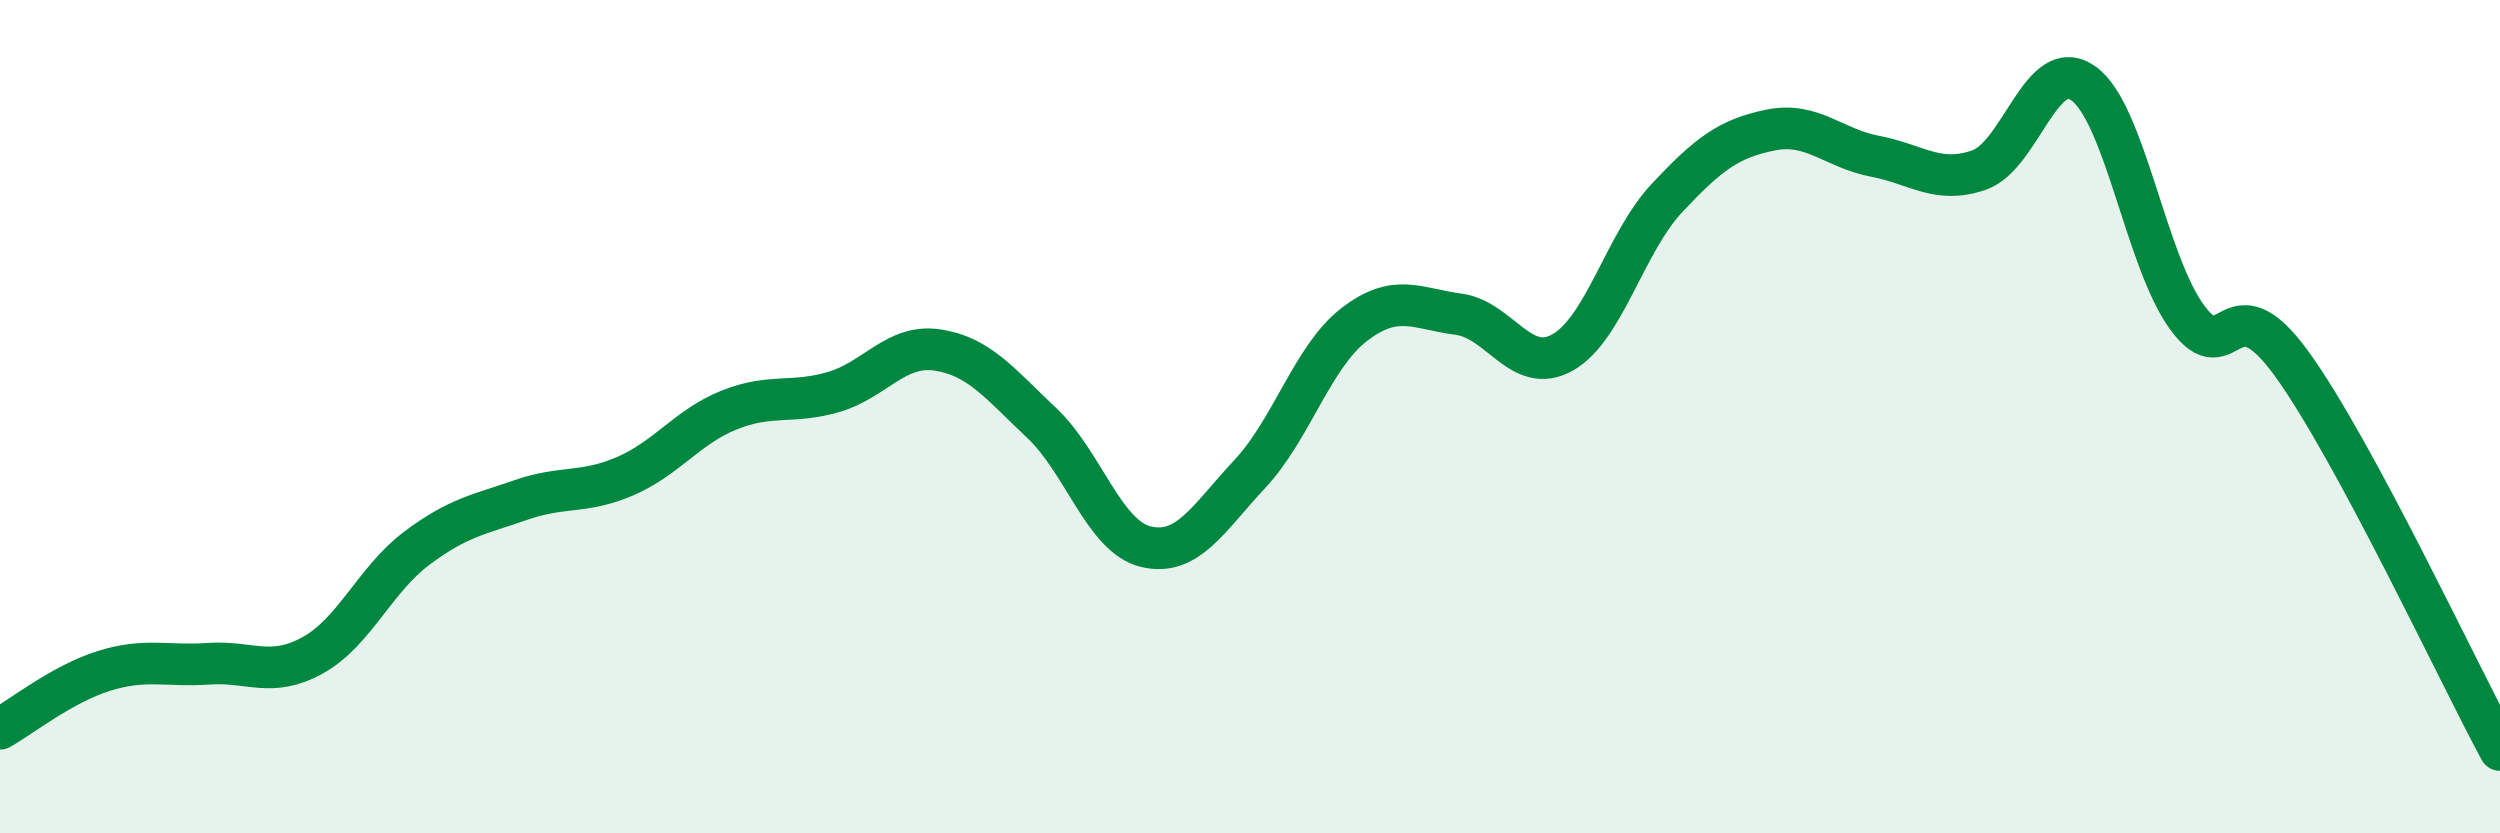
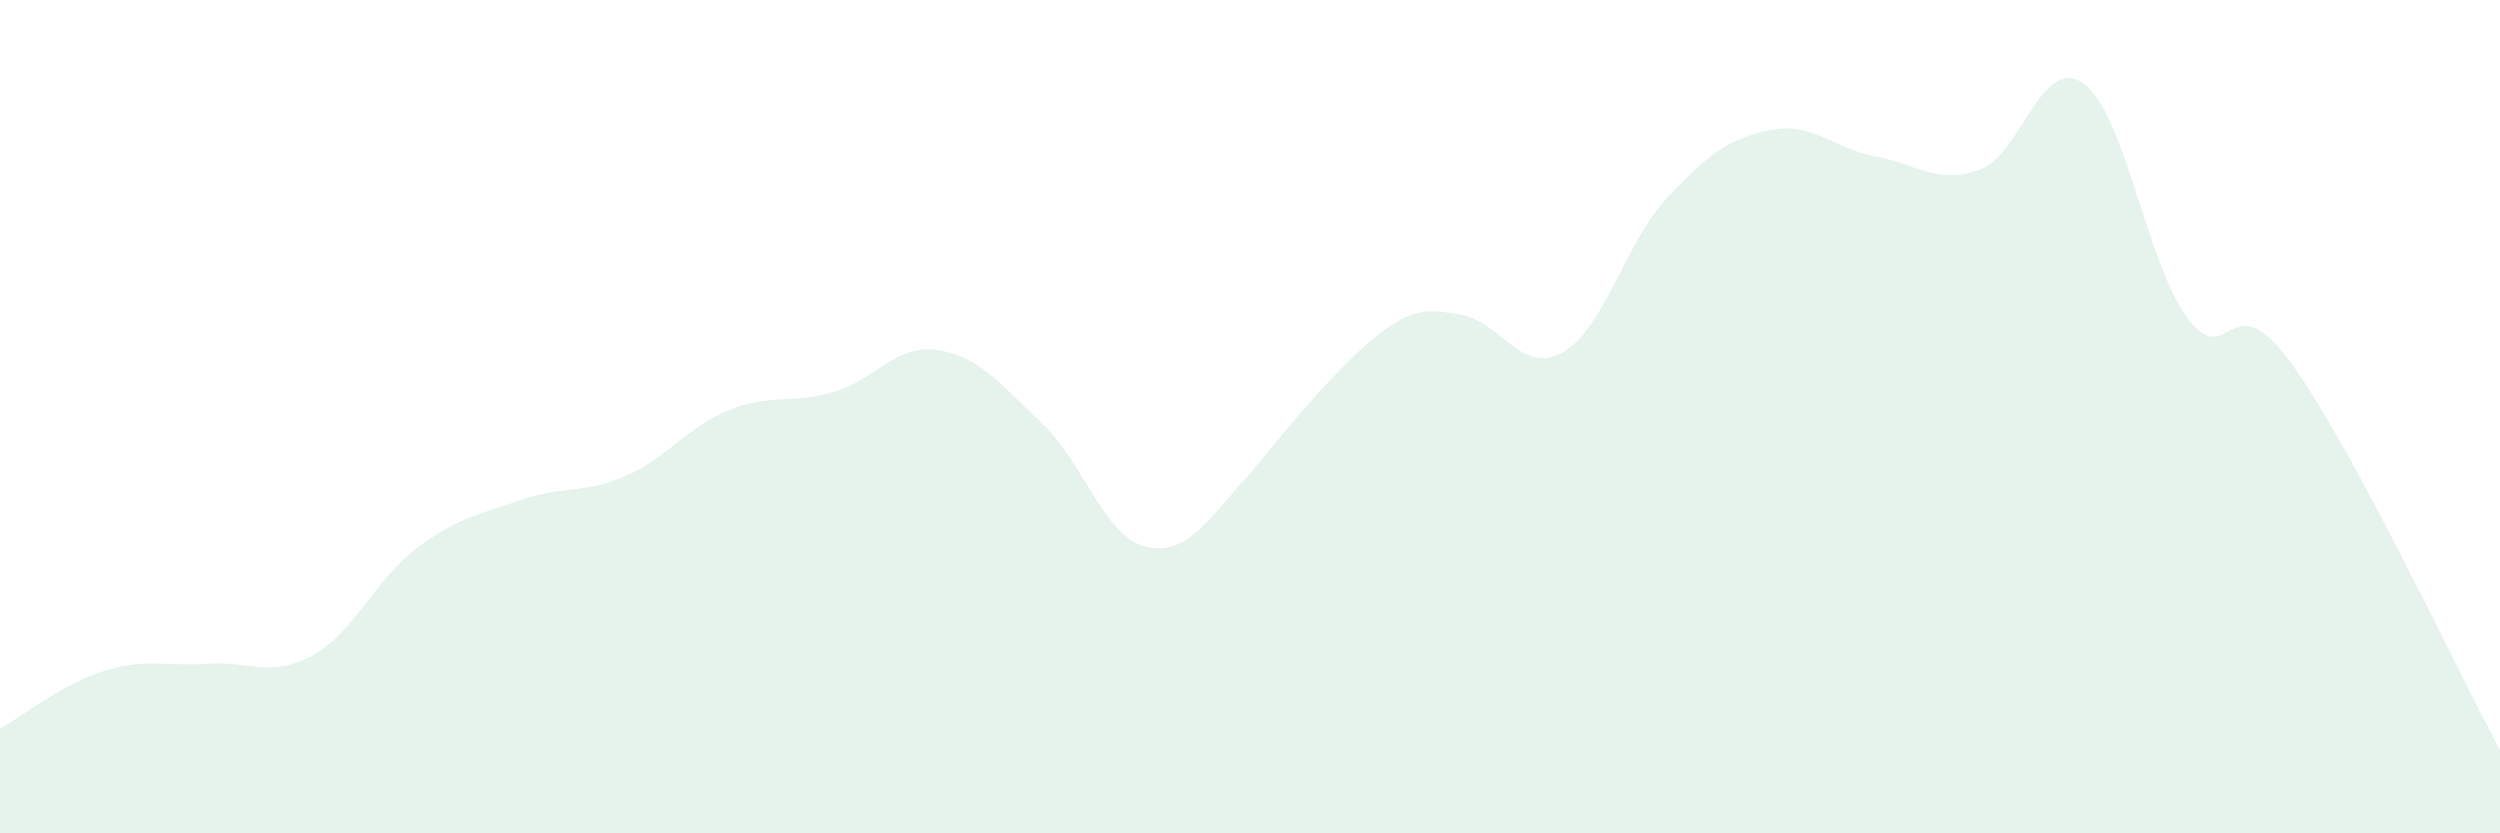
<svg xmlns="http://www.w3.org/2000/svg" width="60" height="20" viewBox="0 0 60 20">
-   <path d="M 0,17.49 C 0.5,17.21 1.5,16.41 2.5,16.1 C 3.5,15.79 4,16 5,15.93 C 6,15.86 6.5,16.28 7.5,15.73 C 8.5,15.18 9,13.91 10,13.16 C 11,12.41 11.5,12.35 12.5,12 C 13.5,11.65 14,11.86 15,11.43 C 16,11 16.5,10.24 17.5,9.84 C 18.5,9.44 19,9.7 20,9.41 C 21,9.12 21.5,8.25 22.5,8.4 C 23.5,8.55 24,9.21 25,10.15 C 26,11.09 26.5,12.88 27.5,13.12 C 28.5,13.36 29,12.44 30,11.37 C 31,10.3 31.5,8.56 32.5,7.79 C 33.5,7.02 34,7.41 35,7.54 C 36,7.67 36.5,9.02 37.5,8.46 C 38.5,7.9 39,5.83 40,4.76 C 41,3.69 41.5,3.32 42.5,3.12 C 43.5,2.92 44,3.56 45,3.75 C 46,3.94 46.5,4.43 47.5,4.08 C 48.5,3.73 49,1.29 50,2 C 51,2.71 51.5,6.28 52.5,7.63 C 53.5,8.98 53.5,6.66 55,8.73 C 56.5,10.8 59,16.15 60,18L60 20L0 20Z" fill="#008740" opacity="0.1" stroke-linecap="round" stroke-linejoin="round" />
-   <path d="M 0,17.49 C 0.5,17.21 1.5,16.41 2.5,16.1 C 3.5,15.79 4,16 5,15.93 C 6,15.86 6.5,16.28 7.5,15.73 C 8.5,15.18 9,13.91 10,13.16 C 11,12.41 11.5,12.35 12.5,12 C 13.5,11.65 14,11.86 15,11.43 C 16,11 16.5,10.24 17.5,9.84 C 18.5,9.44 19,9.7 20,9.41 C 21,9.12 21.5,8.25 22.5,8.4 C 23.5,8.55 24,9.21 25,10.15 C 26,11.09 26.5,12.88 27.5,13.12 C 28.5,13.36 29,12.44 30,11.37 C 31,10.3 31.5,8.56 32.5,7.79 C 33.5,7.02 34,7.41 35,7.54 C 36,7.67 36.5,9.02 37.5,8.46 C 38.5,7.9 39,5.83 40,4.76 C 41,3.69 41.5,3.32 42.5,3.12 C 43.5,2.92 44,3.56 45,3.75 C 46,3.94 46.5,4.43 47.5,4.08 C 48.5,3.73 49,1.29 50,2 C 51,2.71 51.5,6.28 52.5,7.63 C 53.5,8.98 53.5,6.66 55,8.73 C 56.5,10.8 59,16.15 60,18" stroke="#008740" stroke-width="1" fill="none" stroke-linecap="round" stroke-linejoin="round" />
+   <path d="M 0,17.49 C 0.5,17.21 1.5,16.41 2.5,16.1 C 3.5,15.79 4,16 5,15.93 C 6,15.86 6.5,16.28 7.5,15.73 C 8.5,15.18 9,13.91 10,13.16 C 11,12.41 11.5,12.35 12.5,12 C 13.5,11.65 14,11.86 15,11.43 C 16,11 16.5,10.24 17.5,9.84 C 18.5,9.44 19,9.7 20,9.41 C 21,9.12 21.5,8.25 22.5,8.4 C 23.5,8.55 24,9.21 25,10.15 C 26,11.09 26.5,12.88 27.5,13.12 C 28.5,13.36 29,12.44 30,11.37 C 33.5,7.02 34,7.41 35,7.54 C 36,7.67 36.5,9.02 37.5,8.46 C 38.5,7.9 39,5.83 40,4.76 C 41,3.69 41.5,3.32 42.5,3.12 C 43.5,2.92 44,3.56 45,3.75 C 46,3.94 46.5,4.43 47.5,4.08 C 48.5,3.73 49,1.29 50,2 C 51,2.71 51.5,6.28 52.5,7.63 C 53.5,8.98 53.5,6.66 55,8.73 C 56.5,10.8 59,16.15 60,18L60 20L0 20Z" fill="#008740" opacity="0.1" stroke-linecap="round" stroke-linejoin="round" />
</svg>